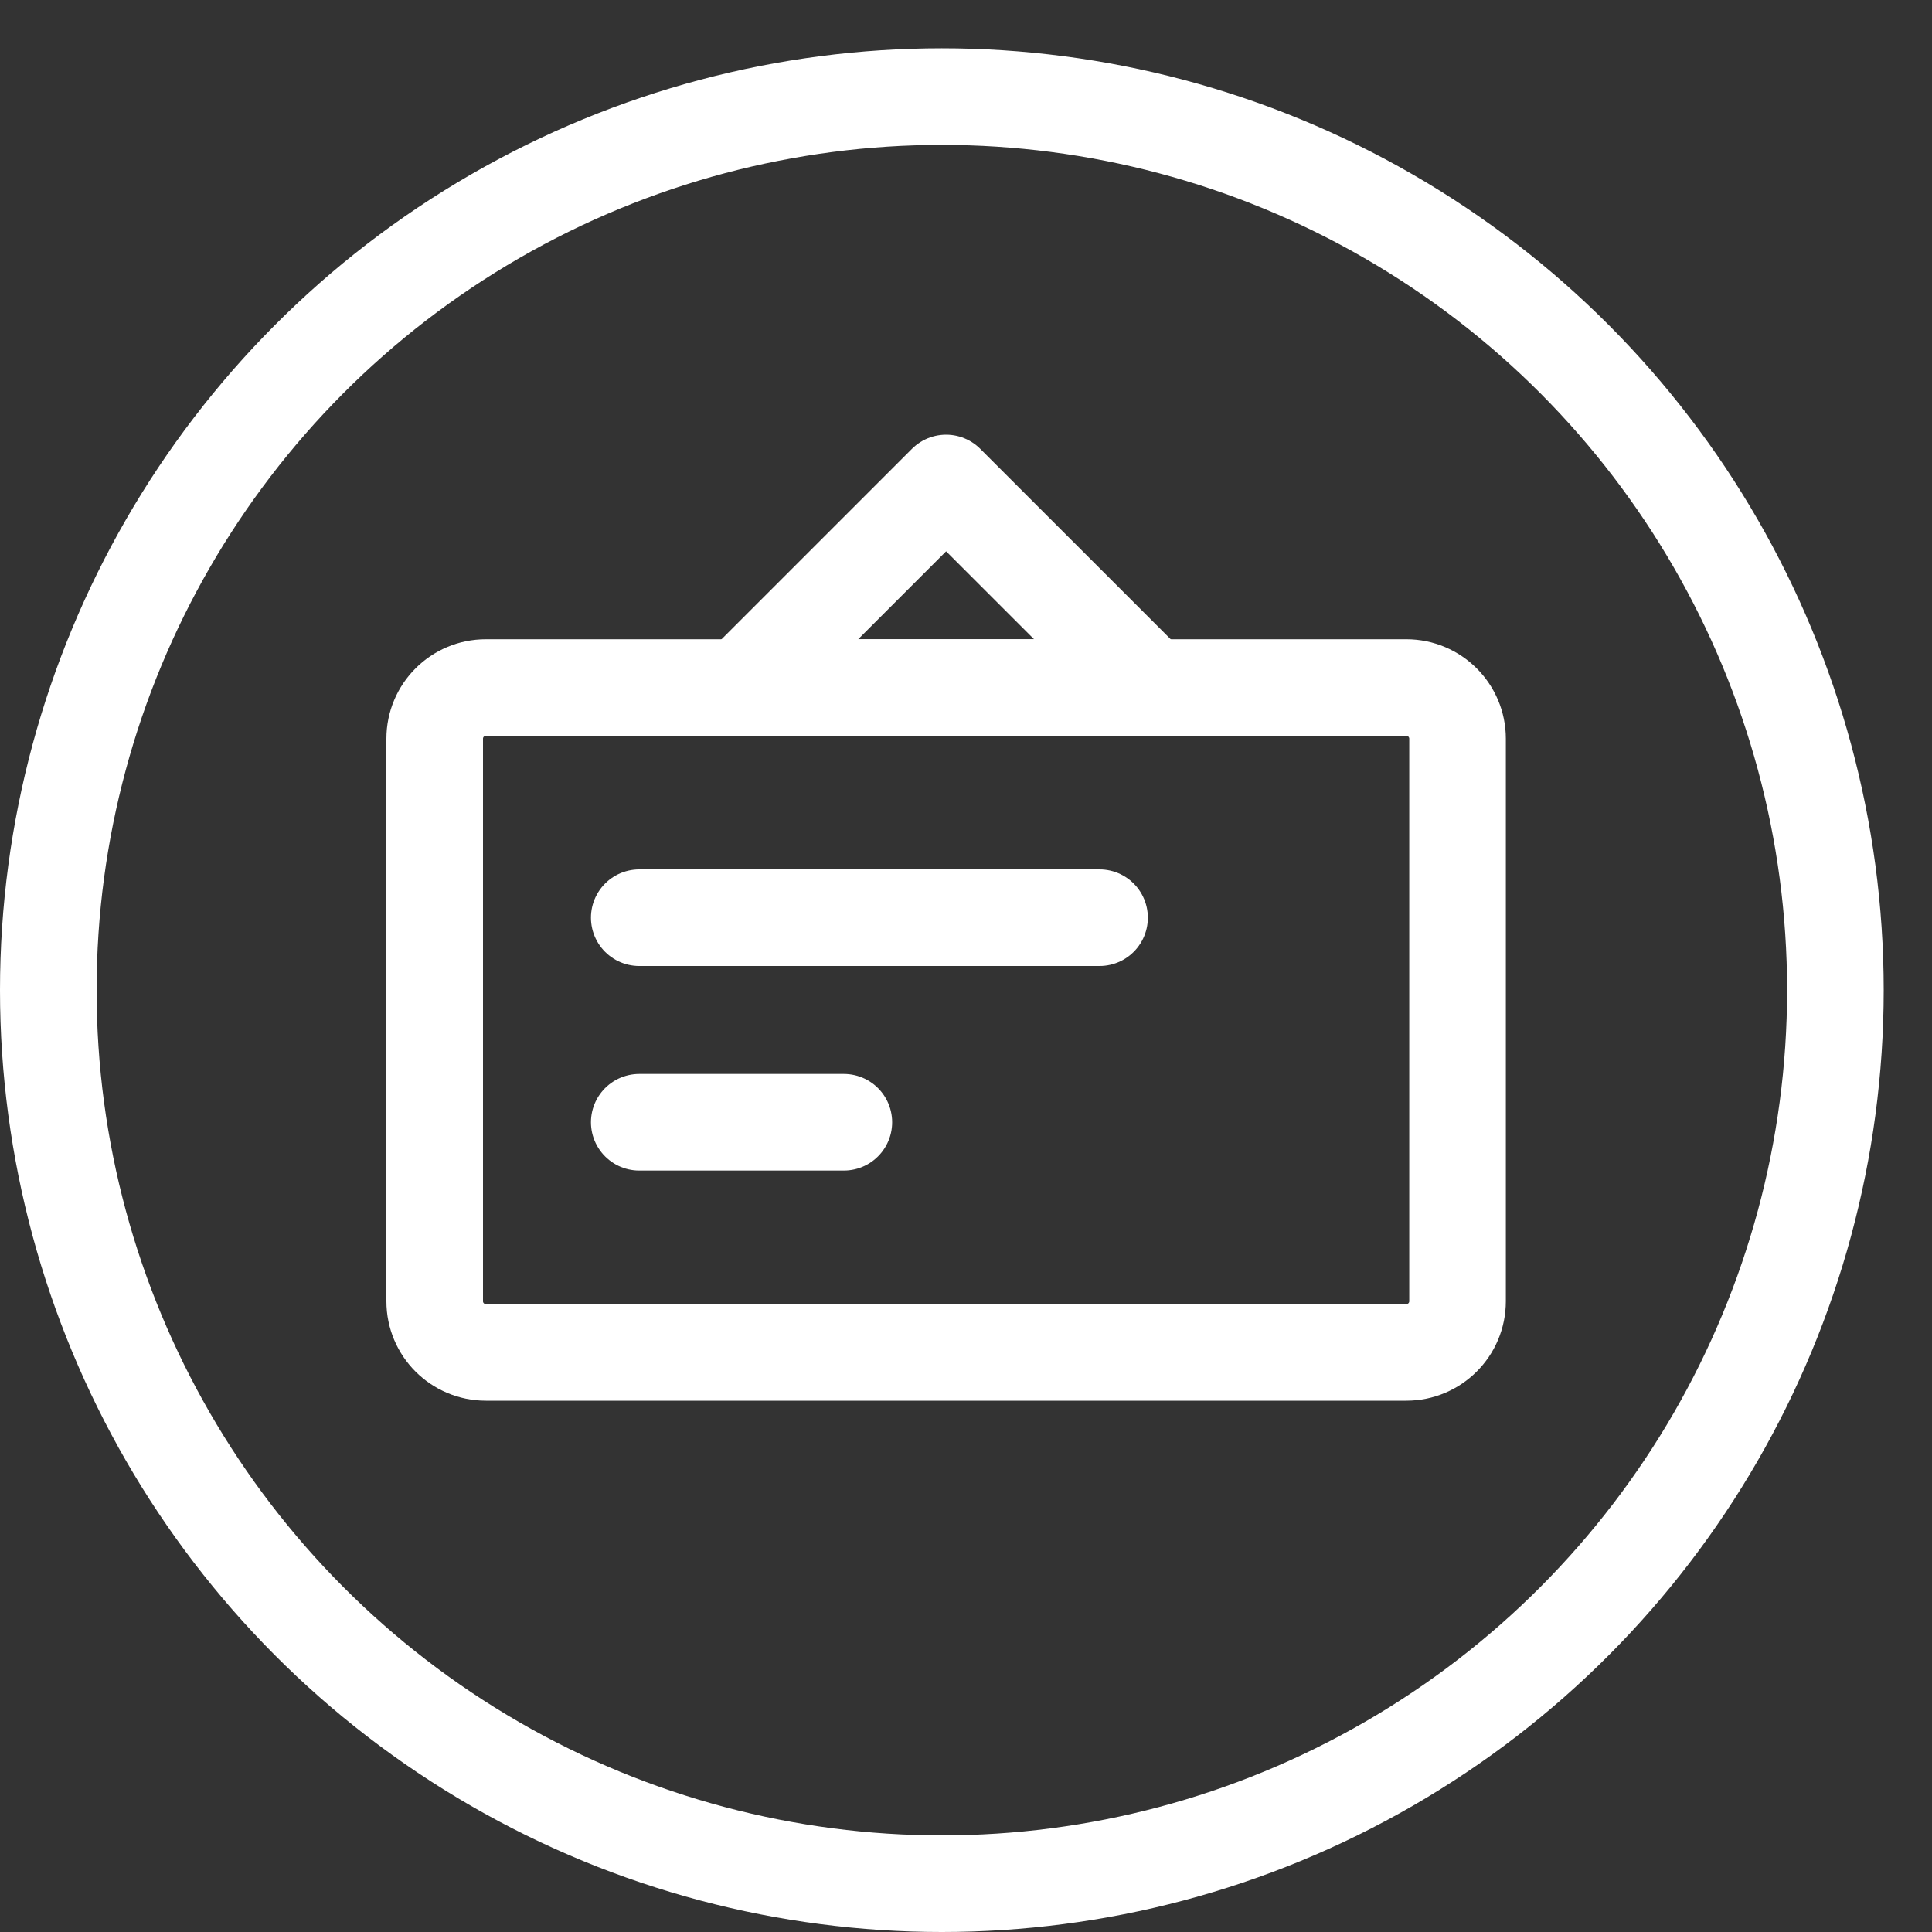
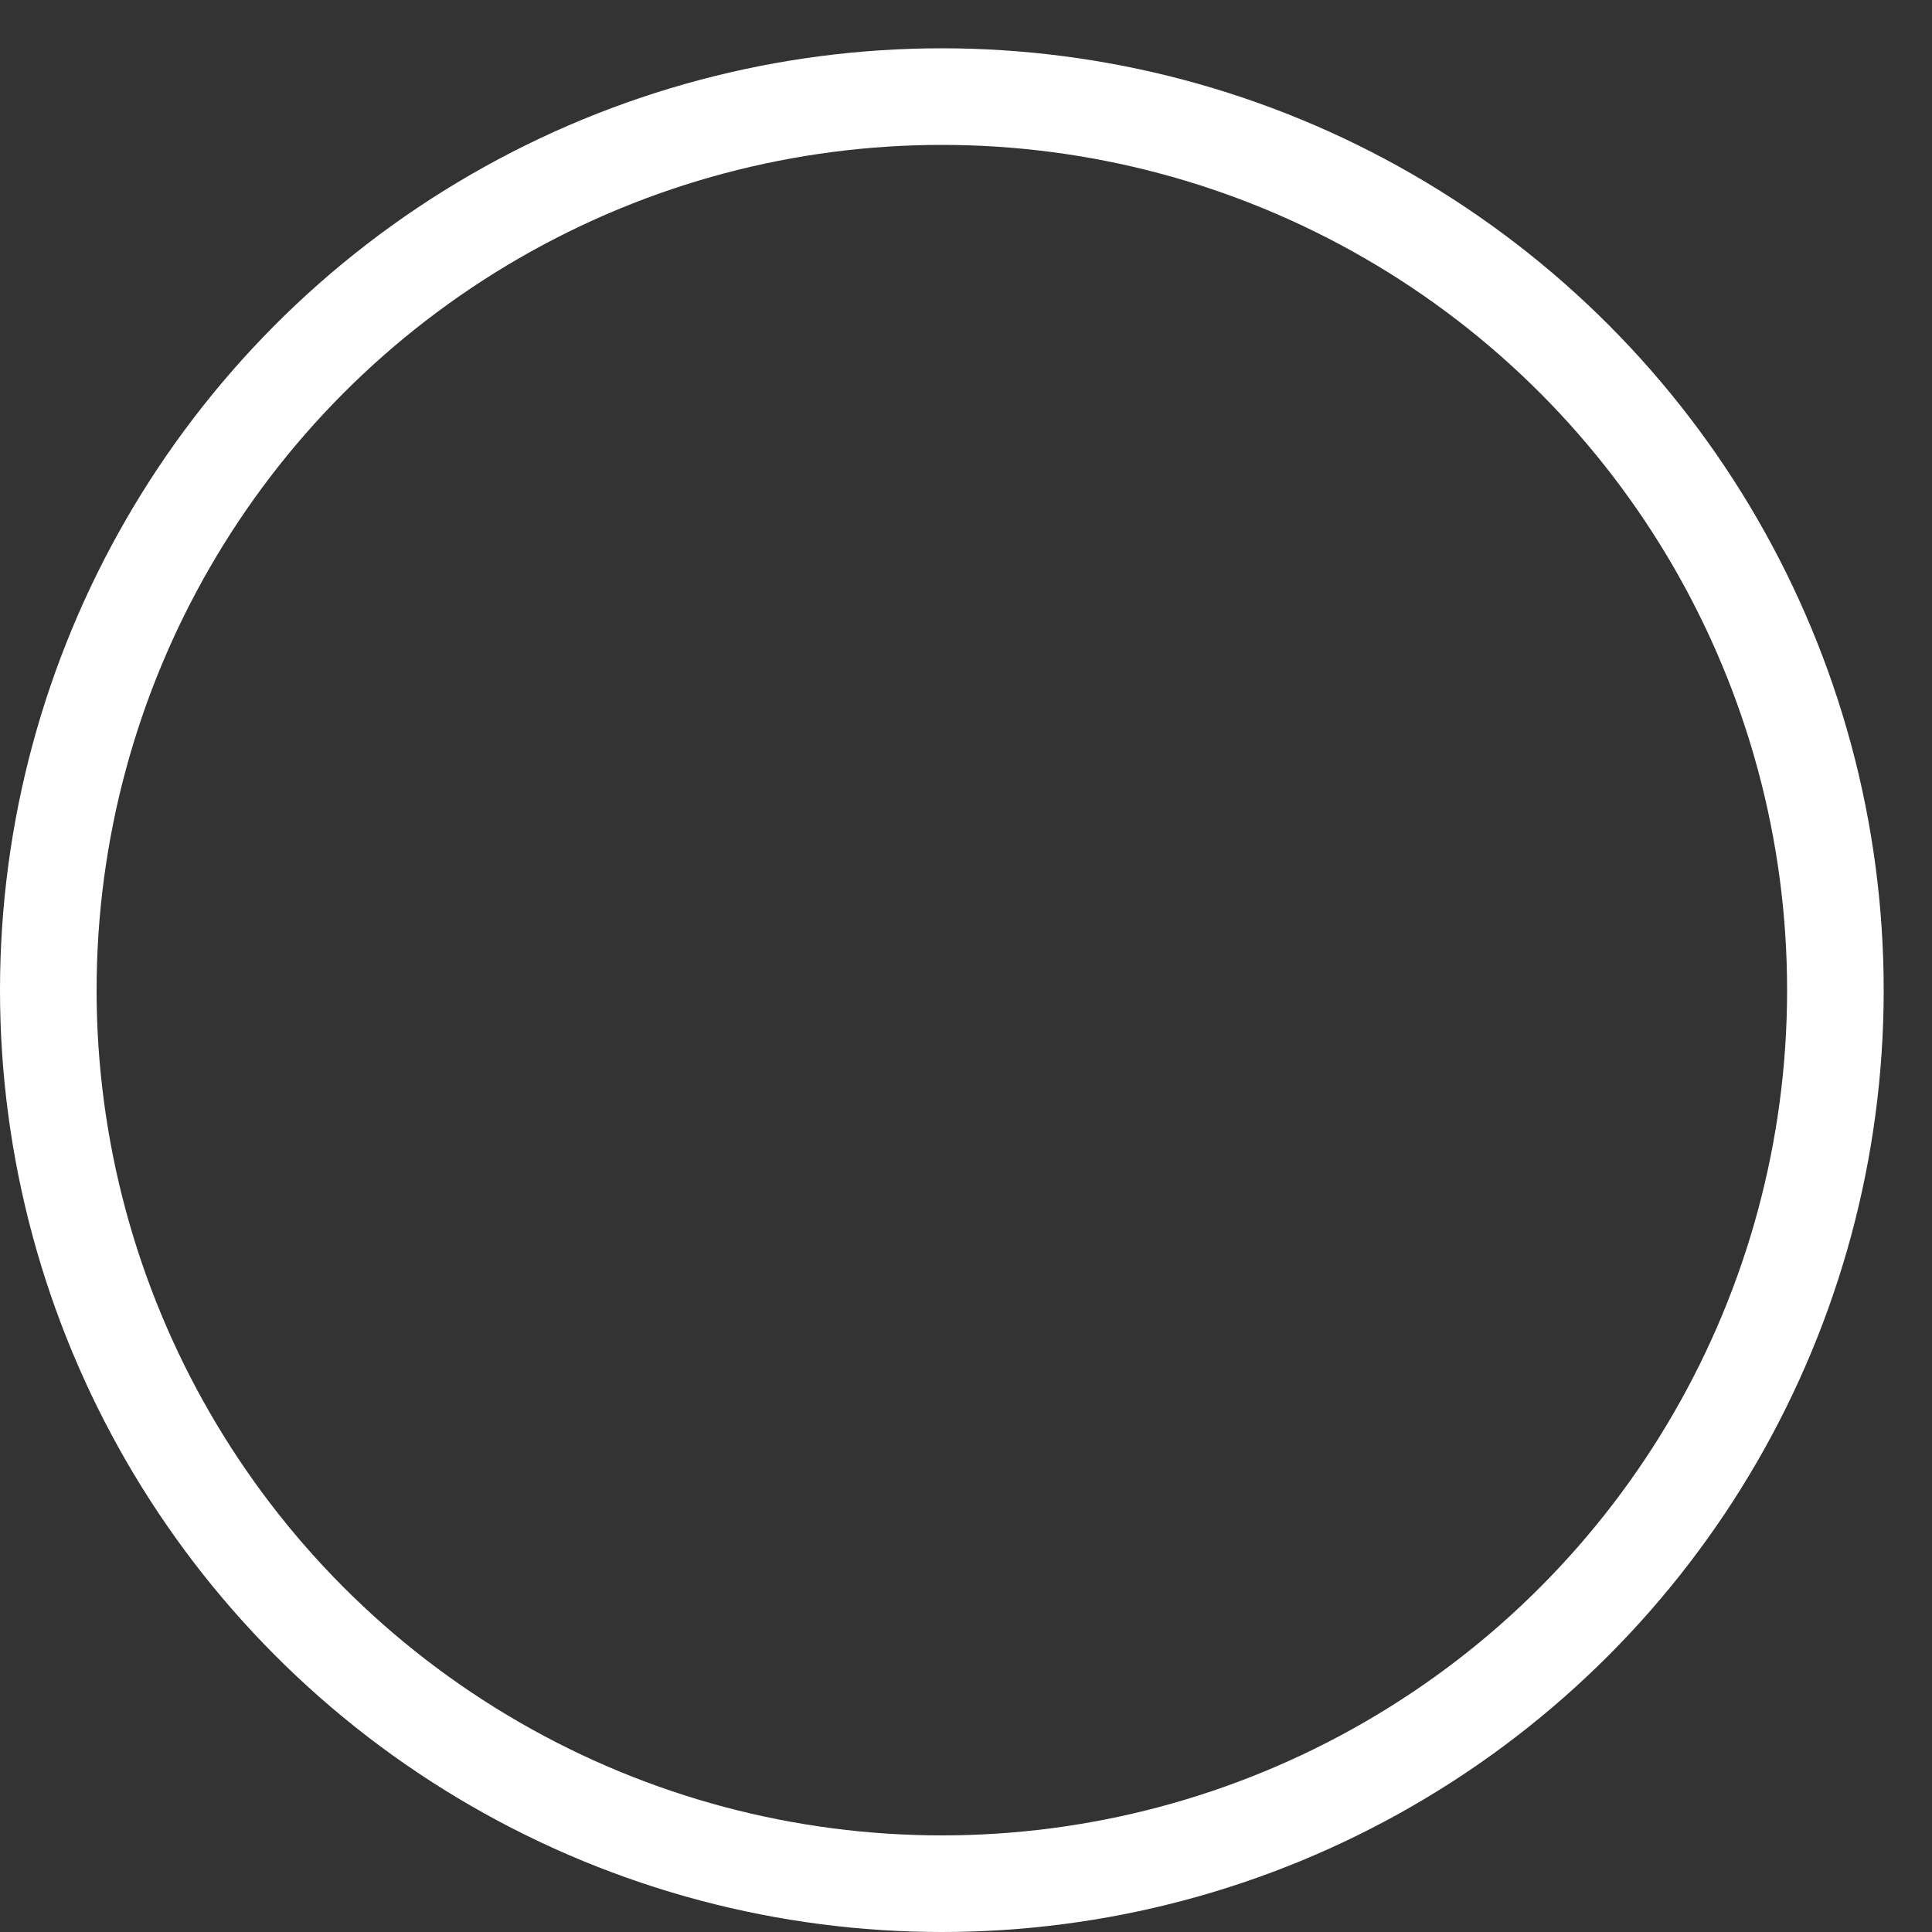
<svg xmlns="http://www.w3.org/2000/svg" width="40" height="40" viewBox="0 0 40 40" fill="none">
  <rect x="0" y="0" width="40" height="40" fill="#333333" stroke="none" />
  <circle cx="19.5" cy="20.5" r="18.5" stroke="white" stroke-width="2" />
-   <path d="M29.118 14.235H10.059C9.474 14.235 9 14.709 9 15.294V26.941C9 27.526 9.474 28 10.059 28H29.118C29.702 28 30.177 27.526 30.177 26.941V15.294C30.177 14.709 29.702 14.235 29.118 14.235Z" stroke="white" stroke-width="2" stroke-linejoin="round" />
-   <path d="M19.588 10L15.353 14.235H23.824L19.588 10Z" stroke="white" stroke-width="2" stroke-linecap="round" stroke-linejoin="round" />
-   <path d="M13.235 19H22.765" stroke="white" stroke-width="2" stroke-linecap="round" stroke-linejoin="round" />
-   <path d="M13.235 23.235H17.471" stroke="white" stroke-width="2" stroke-linecap="round" stroke-linejoin="round" />
</svg>